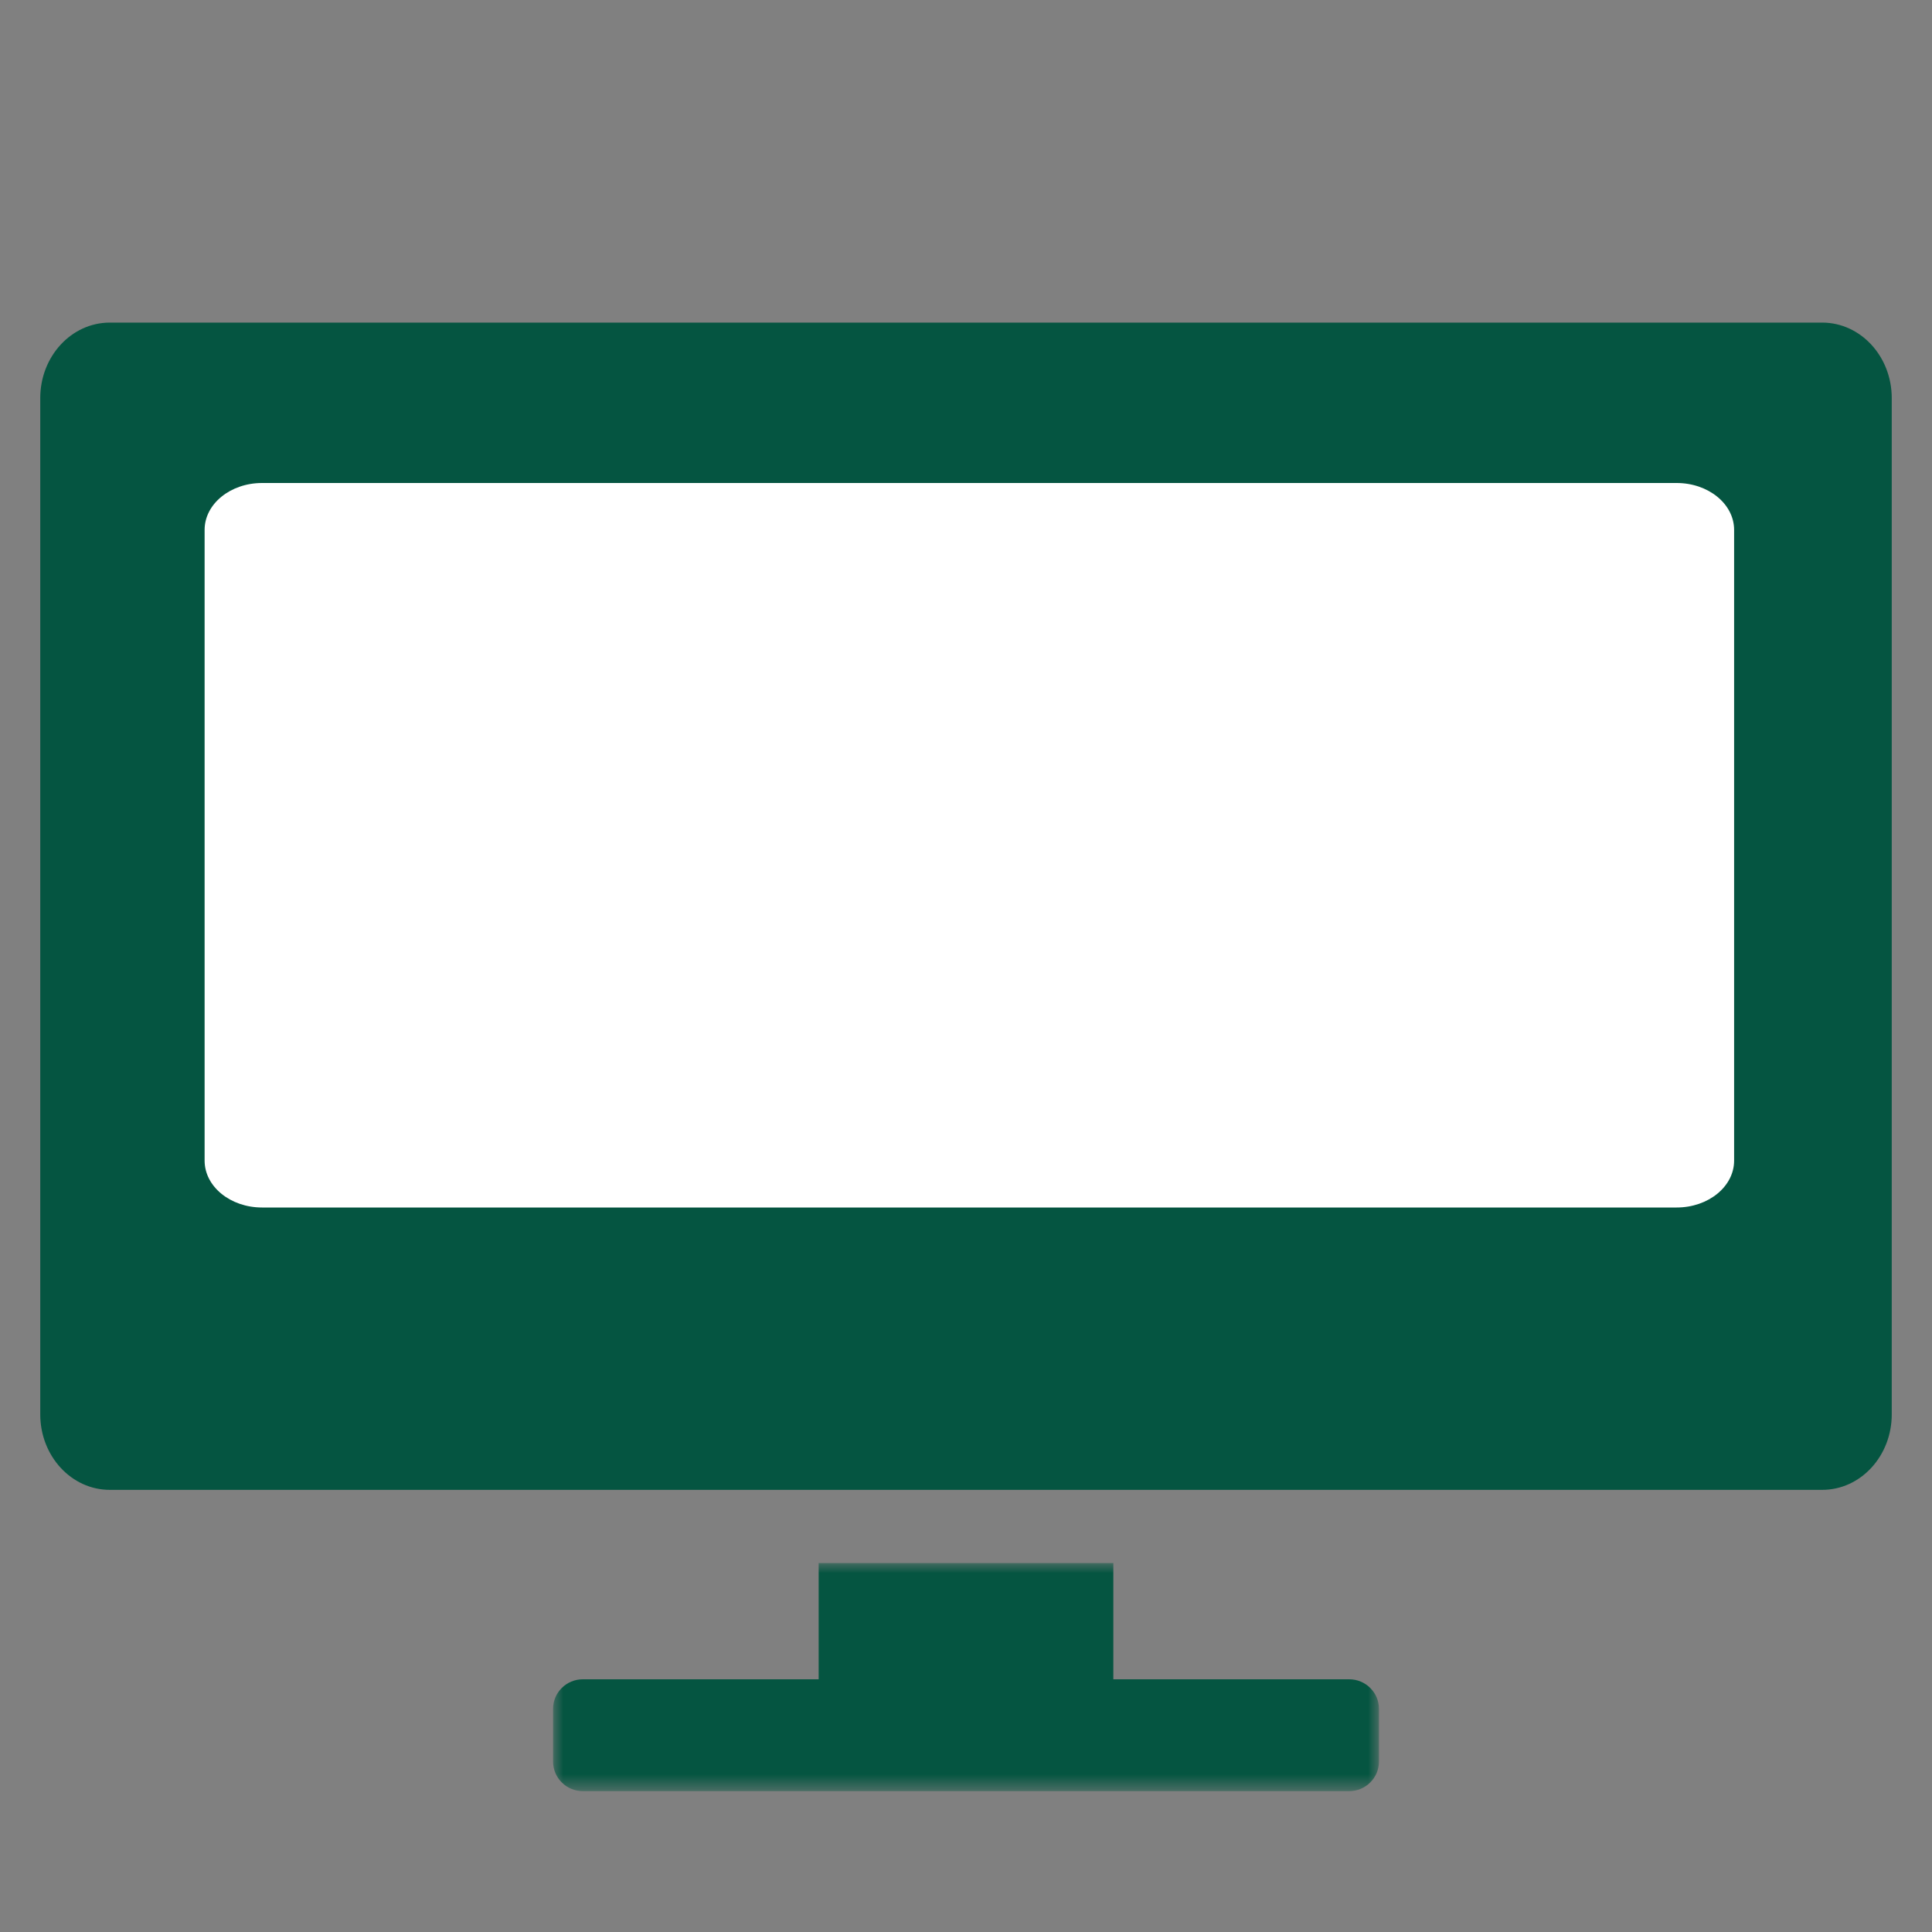
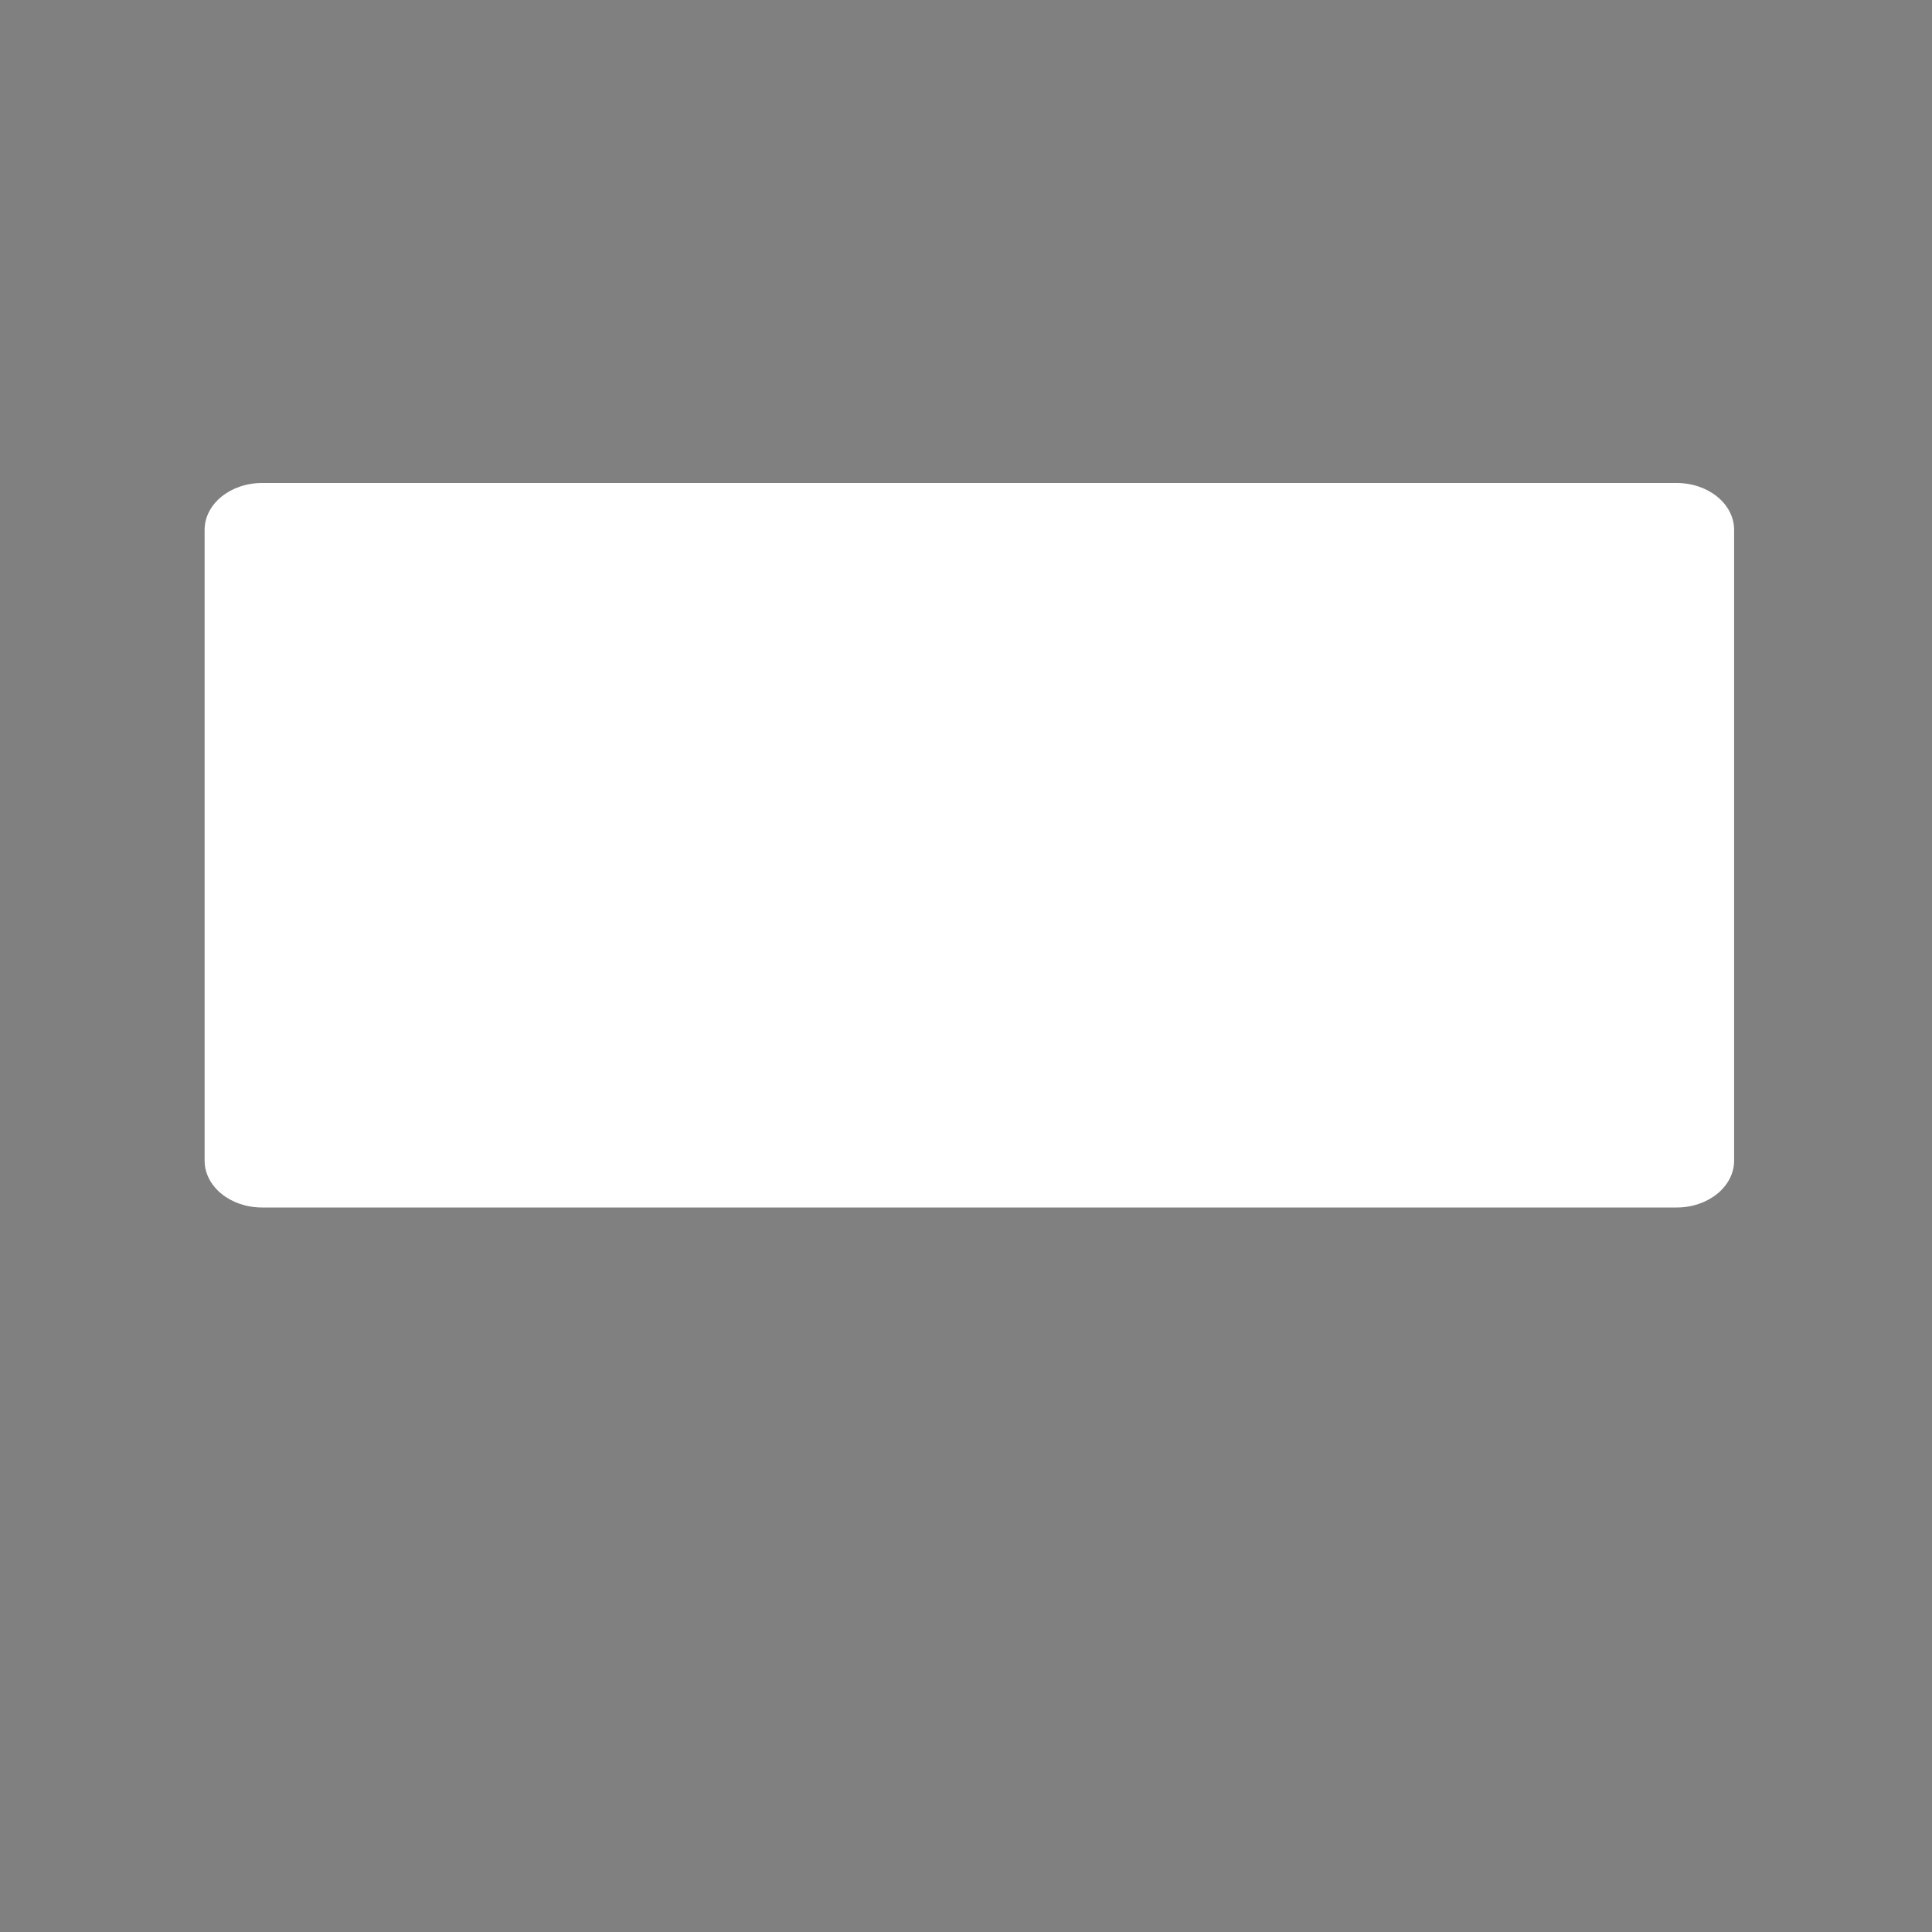
<svg xmlns="http://www.w3.org/2000/svg" xmlns:xlink="http://www.w3.org/1999/xlink" width="96px" height="96px" viewBox="0 0 96 96" version="1.1">
  <rect x="0" y="0" width="96" height="96" fill="#808080" stroke="none" />
  <title>icon/desktop</title>
  <defs>
-     <polygon id="path-1" points="0 0 41.037 0 41.037 11.331 0 11.331" />
-   </defs>
+     </defs>
  <g id="icon/desktop" stroke="none" stroke-width="1" fill="none" fill-rule="evenodd">
    <g id="Group-6" transform="translate(2, 16.03)">
-       <path d="M88.545,0 L3.455,0 C1.547,0 0,1.68 0,3.752 L0,54.248 C0,56.32 1.547,58 3.455,58 L88.545,58 C90.453,58 92,56.32 92,54.248 L92,3.752 C92,1.68 90.453,0 88.545,0" id="Fill-1" fill="#055541" />
      <g id="Group-5" transform="translate(25.482, 61.639)">
        <mask id="mask-2" fill="white">
          <use xlink:href="#path-1" />
        </mask>
        <g id="Clip-4" />
-         <path d="M39.559,5.774 L27.839,5.774 L27.839,0 L13.197,0 L13.197,5.774 L1.478,5.774 C0.662,5.774 0,6.431 0,7.241 L0,9.864 C0,10.674 0.662,11.331 1.478,11.331 L39.559,11.331 C40.375,11.331 41.037,10.674 41.037,9.864 L41.037,7.241 C41.037,6.431 40.375,5.774 39.559,5.774" id="Fill-3" fill="#055541" mask="url(#mask-2)" />
      </g>
    </g>
    <path d="M83.313,24 L13.021,24 C11.445,24 10.167,25.043 10.167,26.329 L10.167,57.671 C10.167,58.957 11.445,60 13.021,60 L83.313,60 C84.889,60 86.167,58.957 86.167,57.671 L86.167,26.329 C86.167,25.043 84.889,24 83.313,24" id="Fill-1" fill="#FFFFFF" />
  </g>
</svg>